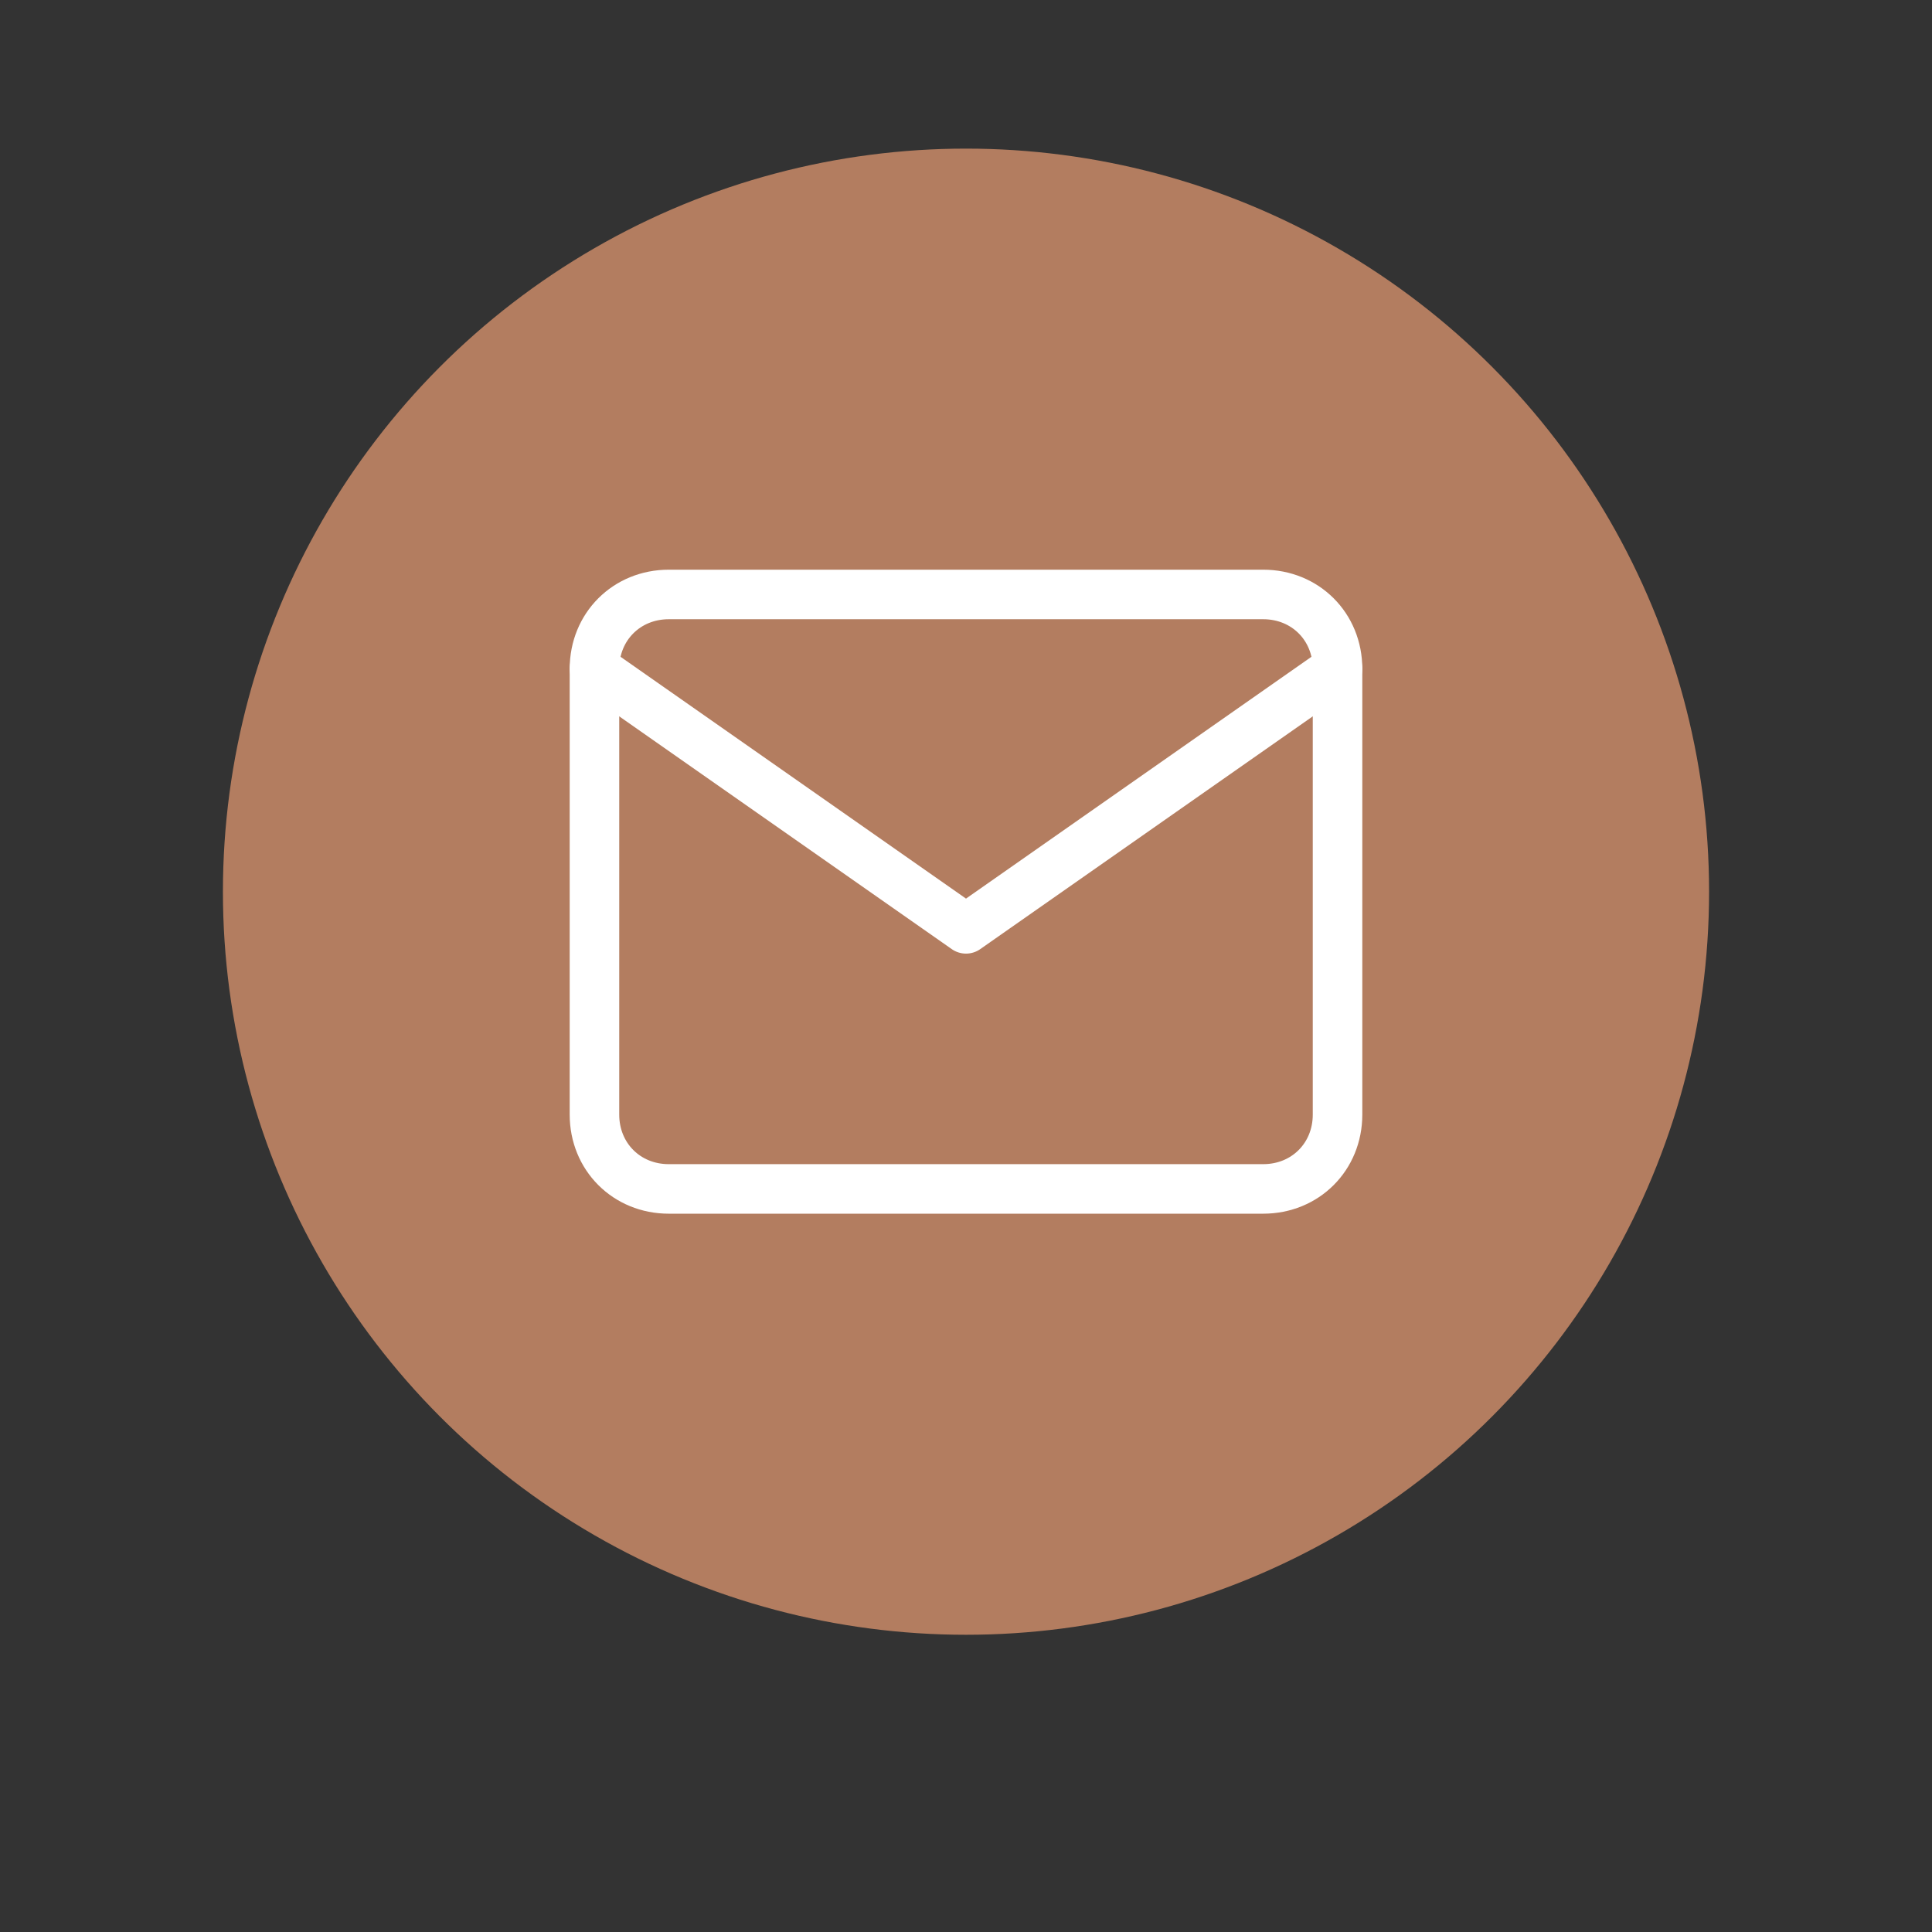
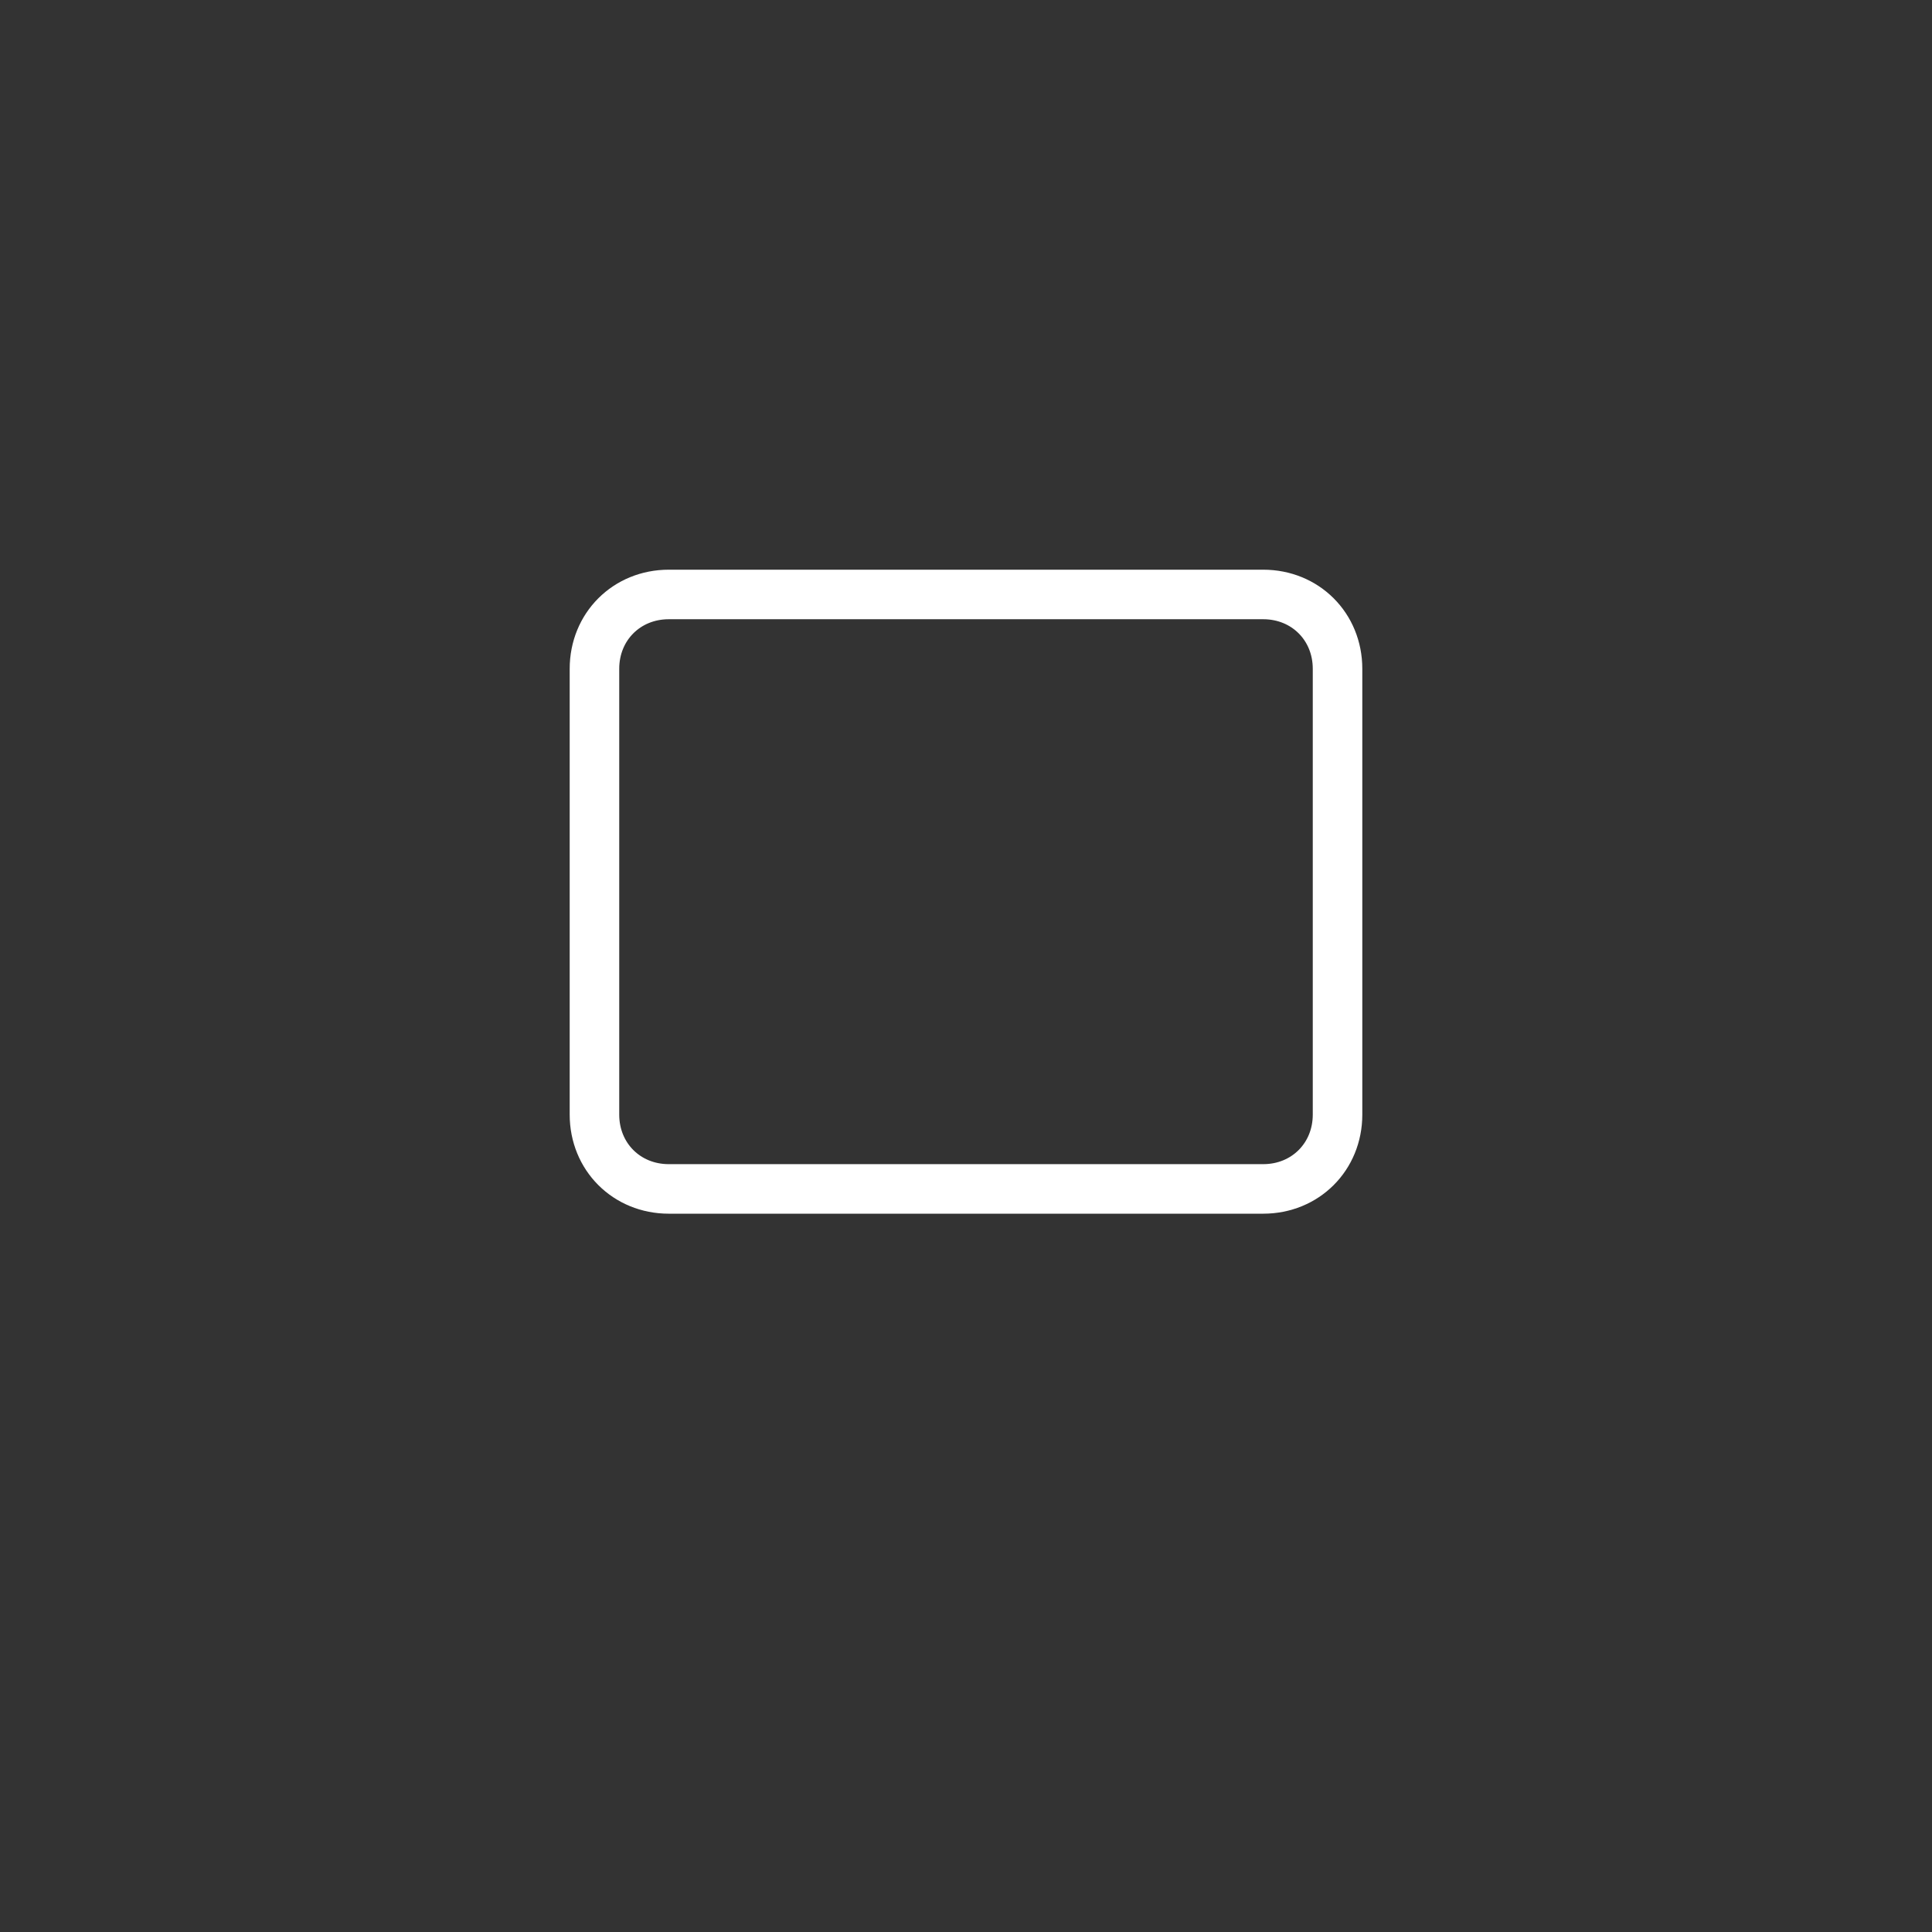
<svg xmlns="http://www.w3.org/2000/svg" version="1.1" id="Layer_1" x="0px" y="0px" viewBox="0 0 78 78" style="enable-background:new 0 0 78 78;" xml:space="preserve">
  <rect x="0" y="0" width="78" height="78" fill="#333333" stroke="none" />
  <style type="text/css">
	.st0{fill:#B37D60;}
	.st1{fill:none;stroke:#FFFFFF;stroke-width:2;stroke-linecap:round;stroke-linejoin:round;}
</style>
  <g id="Group_2" transform="translate(-164 -113)">
    <g transform="matrix(1, 0, 0, 1, 164, 113)">
-       <circle id="Ellipse_2-2" class="st0" cx="39" cy="36" r="30" />
-     </g>
+       </g>
    <g id="Icon_feather-mail" transform="translate(185 131)">
      <path id="Path_1" class="st1" d="M6,6h24c1.7,0,3,1.3,3,3v18c0,1.7-1.3,3-3,3H6c-1.7,0-3-1.3-3-3V9C3,7.3,4.3,6,6,6z" />
-       <path id="Path_2" class="st1" d="M33,9L18,19.5L3,9" />
    </g>
  </g>
</svg>